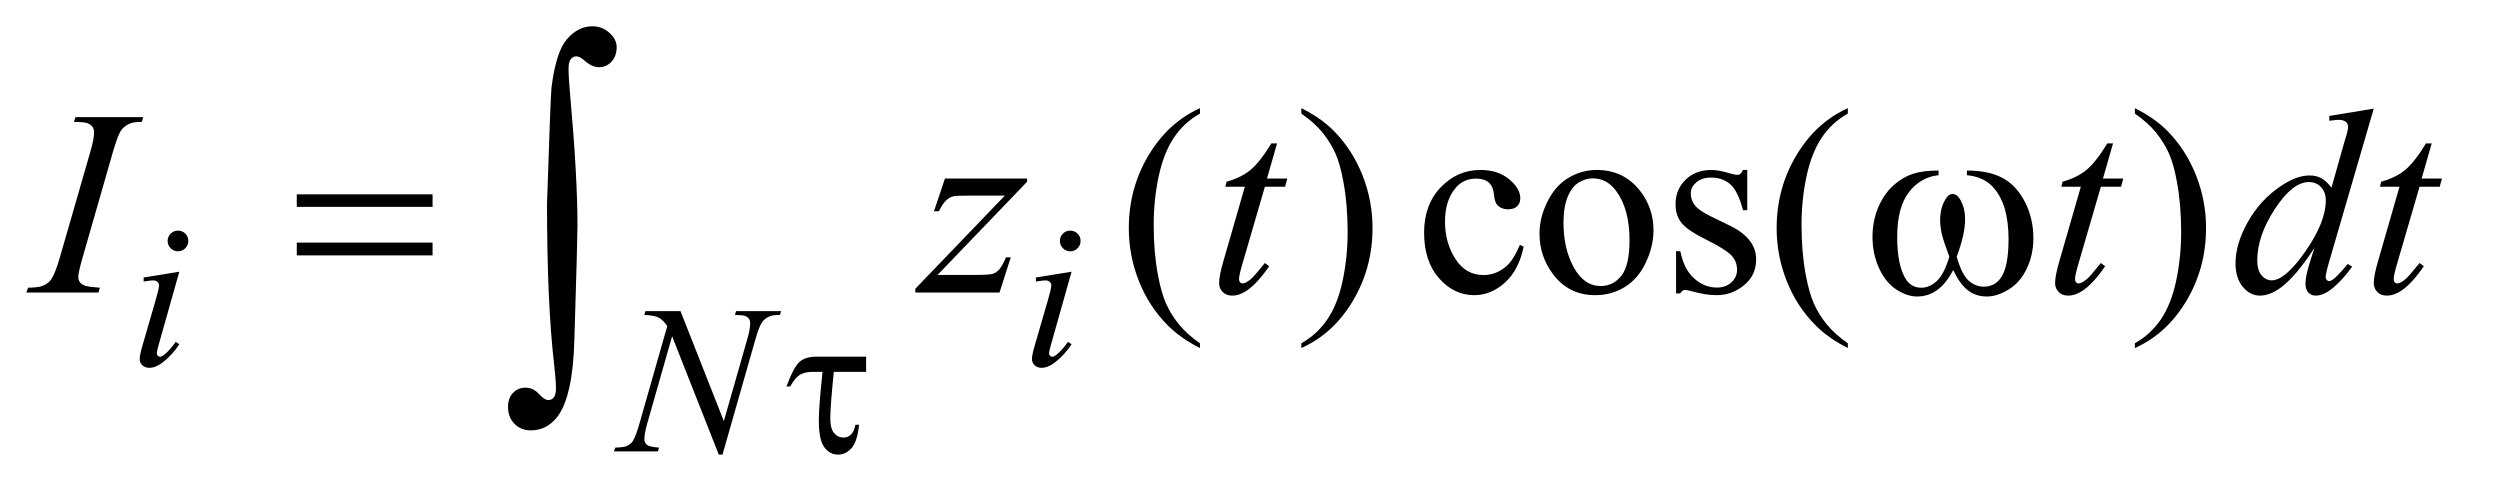
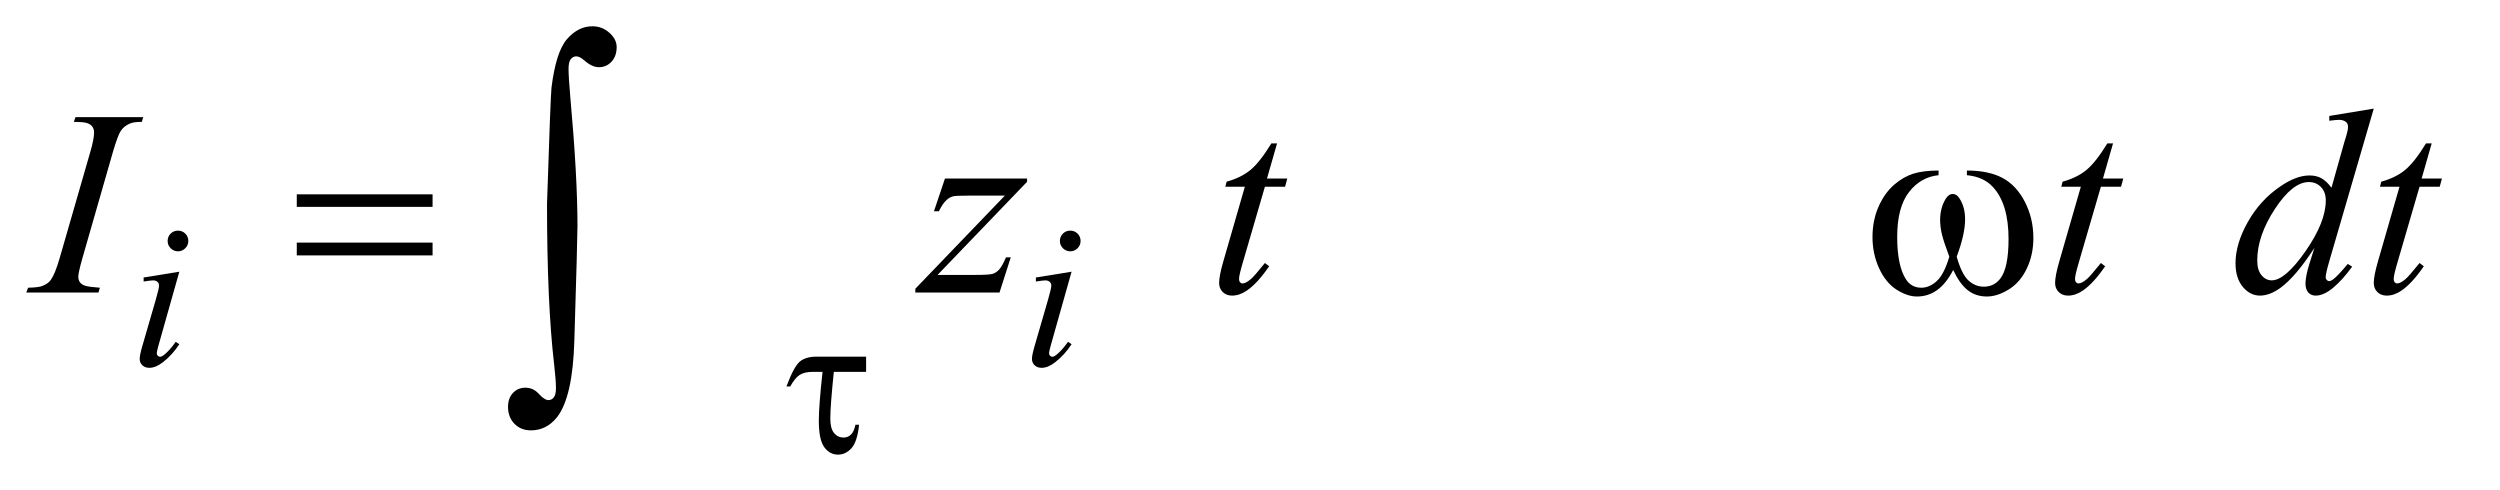
<svg xmlns="http://www.w3.org/2000/svg" stroke-dasharray="none" shape-rendering="auto" font-family="'Dialog'" text-rendering="auto" width="148" fill-opacity="1" color-interpolation="auto" color-rendering="auto" preserveAspectRatio="xMidYMid meet" font-size="12px" viewBox="0 0 148 29" fill="black" stroke="black" image-rendering="auto" stroke-miterlimit="10" stroke-linecap="square" stroke-linejoin="miter" font-style="normal" stroke-width="1" height="29" stroke-dashoffset="0" font-weight="normal" stroke-opacity="1">
  <defs id="genericDefs" />
  <g>
    <defs id="defs1">
      <clipPath clipPathUnits="userSpaceOnUse" id="clipPath1">
        <path d="M0.847 0.952 L94.195 0.952 L94.195 19.15 L0.847 19.15 L0.847 0.952 Z" />
      </clipPath>
      <clipPath clipPathUnits="userSpaceOnUse" id="clipPath2">
        <path d="M27.051 30.41 L27.051 611.824 L3009.418 611.824 L3009.418 30.41 Z" />
      </clipPath>
    </defs>
    <g transform="scale(1.576,1.576) translate(-0.847,-0.952) matrix(0.031,0,0,0.031,0,0)">
-       <path d="M1481.375 446.656 L1481.375 452.438 Q1457.781 440.562 1442 424.625 Q1419.5 401.969 1407.312 371.188 Q1395.125 340.406 1395.125 307.281 Q1395.125 258.844 1419.031 218.922 Q1442.938 179 1481.375 161.812 L1481.375 168.375 Q1462.156 179 1449.812 197.438 Q1437.469 215.875 1431.375 244.156 Q1425.281 272.438 1425.281 303.219 Q1425.281 336.656 1430.438 364 Q1434.5 385.562 1440.281 398.609 Q1446.062 411.656 1455.828 423.688 Q1465.594 435.719 1481.375 446.656 ZM1604.188 168.375 L1604.188 161.812 Q1627.938 173.531 1643.719 189.469 Q1666.062 212.281 1678.25 242.984 Q1690.438 273.688 1690.438 306.969 Q1690.438 355.406 1666.609 395.328 Q1642.781 435.25 1604.188 452.438 L1604.188 446.656 Q1623.406 435.875 1635.828 417.516 Q1648.25 399.156 1654.266 370.797 Q1660.281 342.438 1660.281 311.656 Q1660.281 278.375 1655.125 250.875 Q1651.219 229.312 1645.359 216.344 Q1639.5 203.375 1629.812 191.344 Q1620.125 179.312 1604.188 168.375 ZM1873.562 329.625 Q1867.781 357.906 1850.906 373.141 Q1834.031 388.375 1813.562 388.375 Q1789.188 388.375 1771.062 367.906 Q1752.938 347.438 1752.938 312.594 Q1752.938 278.844 1773.016 257.75 Q1793.094 236.656 1821.219 236.656 Q1842.312 236.656 1855.906 247.828 Q1869.5 259 1869.5 271.031 Q1869.5 276.969 1865.672 280.641 Q1861.844 284.312 1854.969 284.312 Q1845.75 284.312 1841.062 278.375 Q1838.406 275.094 1837.547 265.875 Q1836.688 256.656 1831.219 251.812 Q1825.75 247.125 1816.062 247.125 Q1800.438 247.125 1790.906 258.688 Q1778.25 274 1778.25 299.156 Q1778.25 324.781 1790.828 344.391 Q1803.406 364 1824.812 364 Q1840.125 364 1852.312 353.531 Q1860.906 346.344 1869.031 327.438 L1873.562 329.625 ZM1962 236.656 Q1994.5 236.656 2014.188 261.344 Q2030.906 282.438 2030.906 309.781 Q2030.906 329 2021.688 348.688 Q2012.469 368.375 1996.297 378.375 Q1980.125 388.375 1960.281 388.375 Q1927.938 388.375 1908.875 362.594 Q1892.781 340.875 1892.781 313.844 Q1892.781 294.156 1902.547 274.703 Q1912.312 255.25 1928.25 245.953 Q1944.188 236.656 1962 236.656 ZM1957.156 246.812 Q1948.875 246.812 1940.516 251.734 Q1932.156 256.656 1927 269 Q1921.844 281.344 1921.844 300.719 Q1921.844 331.969 1934.266 354.625 Q1946.688 377.281 1967 377.281 Q1982.156 377.281 1992 364.781 Q2001.844 352.281 2001.844 321.812 Q2001.844 283.688 1985.438 261.812 Q1974.344 246.812 1957.156 246.812 ZM2144.5 236.656 L2144.5 285.406 L2139.344 285.406 Q2133.406 262.438 2124.109 254.156 Q2114.812 245.875 2100.438 245.875 Q2089.5 245.875 2082.781 251.656 Q2076.062 257.438 2076.062 264.469 Q2076.062 273.219 2081.062 279.469 Q2085.906 285.875 2100.75 293.062 L2123.562 304.156 Q2155.281 319.625 2155.281 344.938 Q2155.281 364.469 2140.516 376.422 Q2125.75 388.375 2107.469 388.375 Q2094.344 388.375 2077.469 383.688 Q2072.312 382.125 2069.031 382.125 Q2065.438 382.125 2063.406 386.188 L2058.25 386.188 L2058.25 335.094 L2063.406 335.094 Q2067.781 356.969 2080.125 368.062 Q2092.469 379.156 2107.781 379.156 Q2118.562 379.156 2125.359 372.828 Q2132.156 366.5 2132.156 357.594 Q2132.156 346.812 2124.578 339.469 Q2117 332.125 2094.344 320.875 Q2071.688 309.625 2064.656 300.562 Q2057.625 291.656 2057.625 278.062 Q2057.625 260.406 2069.734 248.531 Q2081.844 236.656 2101.062 236.656 Q2109.5 236.656 2121.531 240.25 Q2129.5 242.594 2132.156 242.594 Q2134.656 242.594 2136.062 241.5 Q2137.469 240.406 2139.344 236.656 L2144.5 236.656 ZM2266.375 446.656 L2266.375 452.438 Q2242.781 440.562 2227 424.625 Q2204.5 401.969 2192.312 371.188 Q2180.125 340.406 2180.125 307.281 Q2180.125 258.844 2204.031 218.922 Q2227.938 179 2266.375 161.812 L2266.375 168.375 Q2247.156 179 2234.812 197.438 Q2222.469 215.875 2216.375 244.156 Q2210.281 272.438 2210.281 303.219 Q2210.281 336.656 2215.438 364 Q2219.5 385.562 2225.281 398.609 Q2231.062 411.656 2240.828 423.688 Q2250.594 435.719 2266.375 446.656 ZM2614.188 168.375 L2614.188 161.812 Q2637.938 173.531 2653.719 189.469 Q2676.062 212.281 2688.25 242.984 Q2700.438 273.688 2700.438 306.969 Q2700.438 355.406 2676.609 395.328 Q2652.781 435.25 2614.188 452.438 L2614.188 446.656 Q2633.406 435.875 2645.828 417.516 Q2658.25 399.156 2664.266 370.797 Q2670.281 342.438 2670.281 311.656 Q2670.281 278.375 2665.125 250.875 Q2661.219 229.312 2655.359 216.344 Q2649.5 203.375 2639.812 191.344 Q2630.125 179.312 2614.188 168.375 Z" stroke="none" clip-path="url(#clipPath2)" />
-     </g>
+       </g>
    <g transform="matrix(0.049,0,0,0.049,-1.334,-1.5)">
      <path d="M242.25 309.25 Q247.5 309.25 251.125 312.875 Q254.75 316.5 254.75 321.75 Q254.75 326.875 251.062 330.562 Q247.375 334.25 242.25 334.25 Q237.125 334.25 233.438 330.562 Q229.75 326.875 229.75 321.75 Q229.75 316.5 233.375 312.875 Q237 309.25 242.25 309.25 ZM243.875 358.875 L219.125 446.5 Q216.625 455.375 216.625 457.125 Q216.625 459.125 217.812 460.375 Q219 461.625 220.625 461.625 Q222.5 461.625 225.125 459.625 Q232.25 454 239.5 443.625 L243.875 446.5 Q235.375 459.5 223.875 468.375 Q215.375 475 207.625 475 Q202.5 475 199.25 471.938 Q196 468.875 196 464.25 Q196 459.625 199.125 448.875 L215.375 392.875 Q219.375 379.125 219.375 375.625 Q219.375 372.875 217.438 371.125 Q215.5 369.375 212.125 369.375 Q209.375 369.375 200.75 370.75 L200.75 365.875 L243.875 358.875 ZM1320.25 309.25 Q1325.5 309.25 1329.125 312.875 Q1332.75 316.5 1332.75 321.75 Q1332.75 326.875 1329.062 330.562 Q1325.375 334.25 1320.25 334.25 Q1315.125 334.25 1311.438 330.562 Q1307.75 326.875 1307.75 321.75 Q1307.75 316.5 1311.375 312.875 Q1315 309.25 1320.25 309.25 ZM1321.875 358.875 L1297.125 446.5 Q1294.625 455.375 1294.625 457.125 Q1294.625 459.125 1295.812 460.375 Q1297 461.625 1298.625 461.625 Q1300.5 461.625 1303.125 459.625 Q1310.25 454 1317.5 443.625 L1321.875 446.5 Q1313.375 459.5 1301.875 468.375 Q1293.375 475 1285.625 475 Q1280.5 475 1277.25 471.938 Q1274 468.875 1274 464.25 Q1274 459.625 1277.125 448.875 L1293.375 392.875 Q1297.375 379.125 1297.375 375.625 Q1297.375 372.875 1295.438 371.125 Q1293.5 369.375 1290.125 369.375 Q1287.375 369.375 1278.75 370.75 L1278.75 365.875 L1321.875 358.875 Z" stroke="none" clip-path="url(#clipPath2)" />
    </g>
    <g transform="matrix(0.049,0,0,0.049,-1.334,-1.5)">
-       <path d="M849.375 406.5 L901.75 539.375 L930.125 440.125 Q933.625 427.875 933.625 421.125 Q933.625 416.5 930.375 413.875 Q927.125 411.25 918.25 411.25 Q916.75 411.25 915.125 411.125 L916.5 406.5 L971 406.5 L969.5 411.125 Q961 411 956.875 412.875 Q951 415.5 948.125 419.625 Q944.125 425.5 940 440.125 L900.125 579.875 L895.625 579.875 L839.25 436.875 L809.125 542.5 Q805.75 554.5 805.75 560.875 Q805.75 565.625 808.812 568.062 Q811.875 570.5 823.375 571.375 L822.125 576 L768.875 576 L770.625 571.375 Q780.625 571.125 784 569.625 Q789.125 567.375 791.625 563.75 Q795.25 558.25 799.75 542.5 L833.375 424.625 Q828.5 417.125 822.938 414.312 Q817.375 411.5 805.625 411.125 L807 406.5 L849.375 406.5 Z" stroke="none" clip-path="url(#clipPath2)" />
-     </g>
+       </g>
    <g transform="matrix(0.049,0,0,0.049,-1.334,-1.5)">
      <path d="M147.906 378.219 L146.188 384 L59 384 L61.188 378.219 Q74.312 377.906 78.531 376.031 Q85.406 373.375 88.688 368.688 Q93.844 361.344 99.312 342.438 L136.188 214.625 Q140.875 198.688 140.875 190.562 Q140.875 186.5 138.844 183.688 Q136.812 180.875 132.672 179.391 Q128.531 177.906 116.5 177.906 L118.375 172.125 L200.25 172.125 L198.531 177.906 Q188.531 177.75 183.688 180.094 Q176.656 183.219 172.984 189 Q169.312 194.781 163.531 214.625 L126.812 342.438 Q121.812 360.094 121.812 364.938 Q121.812 368.844 123.766 371.578 Q125.719 374.312 130.016 375.797 Q134.312 377.281 147.906 378.219 ZM1168.875 246.344 L1268.094 246.344 L1268.094 250.25 L1159.969 362.75 L1205.75 362.75 Q1222 362.75 1226.375 361.5 Q1230.75 360.25 1234.422 356.188 Q1238.094 352.125 1242.625 341.5 L1248.406 341.5 L1234.812 384 L1133.094 384 L1133.094 379.469 L1241.219 266.969 L1196.219 266.969 Q1182 266.969 1179.031 267.75 Q1174.656 268.688 1170.359 272.672 Q1166.062 276.656 1161.531 285.875 L1155.594 285.875 L1168.875 246.344 ZM1570.125 203.844 L1557.938 246.344 L1582.469 246.344 L1579.812 256.188 L1555.438 256.188 L1528.562 348.375 Q1524.188 363.219 1524.188 367.594 Q1524.188 370.25 1525.438 371.656 Q1526.688 373.062 1528.406 373.062 Q1532.312 373.062 1538.719 367.594 Q1542.469 364.469 1555.438 348.375 L1560.594 352.281 Q1546.219 373.219 1533.406 381.812 Q1524.656 387.75 1515.75 387.75 Q1508.875 387.75 1504.5 383.453 Q1500.125 379.156 1500.125 372.438 Q1500.125 364 1505.125 346.656 L1531.219 256.188 L1507.625 256.188 L1509.188 250.094 Q1526.375 245.406 1537.781 236.109 Q1549.188 226.812 1563.25 203.844 L1570.125 203.844 ZM2580.125 203.844 L2567.938 246.344 L2592.469 246.344 L2589.812 256.188 L2565.438 256.188 L2538.562 348.375 Q2534.188 363.219 2534.188 367.594 Q2534.188 370.25 2535.438 371.656 Q2536.688 373.062 2538.406 373.062 Q2542.312 373.062 2548.719 367.594 Q2552.469 364.469 2565.438 348.375 L2570.594 352.281 Q2556.219 373.219 2543.406 381.812 Q2534.656 387.75 2525.75 387.75 Q2518.875 387.75 2514.5 383.453 Q2510.125 379.156 2510.125 372.438 Q2510.125 364 2515.125 346.656 L2541.219 256.188 L2517.625 256.188 L2519.188 250.094 Q2536.375 245.406 2547.781 236.109 Q2559.188 226.812 2573.25 203.844 L2580.125 203.844 ZM2895.125 161.812 L2841.375 346.188 Q2837 361.188 2837 365.875 Q2837 367.438 2838.328 368.844 Q2839.656 370.25 2841.062 370.25 Q2843.094 370.25 2845.906 368.219 Q2851.219 364.469 2863.719 349.469 L2869.031 352.75 Q2857.781 368.375 2846.297 378.062 Q2834.812 387.75 2824.812 387.75 Q2819.5 387.75 2816.062 384 Q2812.625 380.25 2812.625 373.375 Q2812.625 364.469 2817.312 349.469 L2823.406 330.094 Q2800.75 365.094 2782.156 378.531 Q2769.344 387.75 2757.625 387.75 Q2745.75 387.75 2736.922 377.203 Q2728.094 366.656 2728.094 348.531 Q2728.094 325.25 2742.938 298.844 Q2757.781 272.438 2782.156 255.875 Q2801.375 242.594 2817.469 242.594 Q2825.906 242.594 2832 246.031 Q2838.094 249.469 2844.031 257.438 L2859.344 203.062 Q2861.062 197.281 2862.156 193.844 Q2864.031 187.594 2864.031 183.531 Q2864.031 180.25 2861.688 178.062 Q2858.406 175.406 2853.25 175.406 Q2849.656 175.406 2841.375 176.5 L2841.375 170.719 L2895.125 161.812 ZM2837.156 272.75 Q2837.156 262.75 2831.375 256.656 Q2825.594 250.562 2816.688 250.562 Q2797 250.562 2775.672 283.062 Q2754.344 315.562 2754.344 345.25 Q2754.344 356.969 2759.5 363.141 Q2764.656 369.312 2771.844 369.312 Q2788.094 369.312 2812.625 334.156 Q2837.156 299 2837.156 272.75 ZM2965.125 203.844 L2952.938 246.344 L2977.469 246.344 L2974.812 256.188 L2950.438 256.188 L2923.562 348.375 Q2919.188 363.219 2919.188 367.594 Q2919.188 370.25 2920.438 371.656 Q2921.688 373.062 2923.406 373.062 Q2927.312 373.062 2933.719 367.594 Q2937.469 364.469 2950.438 348.375 L2955.594 352.281 Q2941.219 373.219 2928.406 381.812 Q2919.656 387.75 2910.75 387.75 Q2903.875 387.75 2899.5 383.453 Q2895.125 379.156 2895.125 372.438 Q2895.125 364 2900.125 346.656 L2926.219 256.188 L2902.625 256.188 L2904.188 250.094 Q2921.375 245.406 2932.781 236.109 Q2944.188 226.812 2958.25 203.844 L2965.125 203.844 Z" stroke="none" clip-path="url(#clipPath2)" />
    </g>
    <g transform="matrix(0.049,0,0,0.049,-1.334,-1.5)">
      <path d="M1073.625 461.5 L1073.625 479.875 L1034.625 479.875 Q1030.375 521 1030.375 536.25 Q1030.375 548.375 1034.938 553.812 Q1039.5 559.25 1046.375 559.25 Q1051.5 559.25 1055.25 555.75 Q1059 552.25 1060.75 543.75 L1065.125 543.75 Q1063 564.25 1056 572.062 Q1049 579.875 1039.625 579.875 Q1029.75 579.875 1023.125 570.938 Q1016.5 562 1016.5 539 Q1016.5 520.875 1021 479.875 L1009.25 479.875 Q999.125 479.875 993.375 483.562 Q987.625 487.25 982 497.5 L977.375 497.5 Q986.375 473.5 993.5 467.5 Q1000.625 461.5 1013.75 461.5 L1073.625 461.5 Z" stroke="none" clip-path="url(#clipPath2)" />
    </g>
    <g transform="matrix(0.049,0,0,0.049,-1.334,-1.5)">
      <path d="M385.781 265.406 L549.844 265.406 L549.844 280.562 L385.781 280.562 L385.781 265.406 ZM385.781 323.688 L549.844 323.688 L549.844 339.156 L385.781 339.156 L385.781 323.688 ZM2403.562 242.281 L2403.562 236.656 Q2429.969 236.656 2446.688 245.641 Q2463.406 254.625 2473.641 274.547 Q2483.875 294.469 2483.875 318.219 Q2483.875 338.375 2475.906 355.094 Q2467.938 371.812 2454.109 380.328 Q2440.281 388.844 2427.781 388.844 Q2414.031 388.844 2404.344 381.031 Q2394.656 373.219 2387 356.812 Q2378.406 373.375 2367.547 381.109 Q2356.688 388.844 2343.25 388.844 Q2331.531 388.844 2318.484 380.484 Q2305.438 372.125 2297.469 354.703 Q2289.5 337.281 2289.5 316.969 Q2289.5 294.938 2298.406 276.812 Q2305.281 262.75 2315.984 253.531 Q2326.688 244.312 2338.719 240.484 Q2350.75 236.656 2369.344 236.656 L2369.344 242.281 Q2347.625 244.469 2333.484 262.828 Q2319.344 281.188 2319.344 316.812 Q2319.344 351.969 2330.125 368.375 Q2336.688 378.219 2348.562 378.219 Q2358.406 378.219 2367.234 370.094 Q2376.062 361.969 2382.312 340.719 Q2375.438 322.438 2373.328 313.531 Q2371.219 304.625 2371.219 296.5 Q2371.219 281.344 2378.25 270.406 Q2381.688 264.938 2386.375 264.938 Q2391.219 264.938 2394.656 270.406 Q2401.375 280.719 2401.375 295.562 Q2401.375 313.688 2391.219 340.719 Q2397.312 362.125 2405.516 369.547 Q2413.719 376.969 2424.031 376.969 Q2436.219 376.969 2443.719 367.438 Q2453.875 354.625 2453.875 319.469 Q2453.875 276.812 2434.969 256.5 Q2423.562 244.156 2403.562 242.281 Z" stroke="none" clip-path="url(#clipPath2)" />
    </g>
    <g transform="matrix(0.049,0,0,0.049,-1.334,-1.5)">
      <path d="M688.109 276.812 Q692.328 147.672 693.5 136.656 Q698.891 93.062 712.367 77.711 Q725.844 62.359 742.953 62.359 Q754.672 62.359 763.461 70.211 Q772.25 78.062 772.25 87.438 Q772.25 98.453 766.039 105.133 Q759.828 111.812 750.688 111.812 Q742.484 111.812 732.875 103.375 Q727.484 98.688 723.5 98.688 Q719.516 98.688 716.82 102.086 Q714.125 105.484 714.125 113.688 Q714.125 123.531 716.234 147.672 Q724.906 243.766 724.906 303.531 Q724.906 319.234 721.156 441.344 Q719.281 510.484 700.062 534.859 Q687.406 550.562 668.656 550.562 Q656.469 550.562 648.734 542.594 Q641 534.625 641 522.203 Q641 511.656 646.977 505.328 Q652.953 499 662.094 499 Q671.469 499 678.266 506.5 Q685.062 514 689.75 514 Q693.734 514 696.312 510.719 Q698.891 507.438 698.891 499.703 Q698.891 489.859 696.781 471.578 Q688.109 397.75 688.109 276.812 Z" stroke="none" clip-path="url(#clipPath2)" />
    </g>
  </g>
</svg>